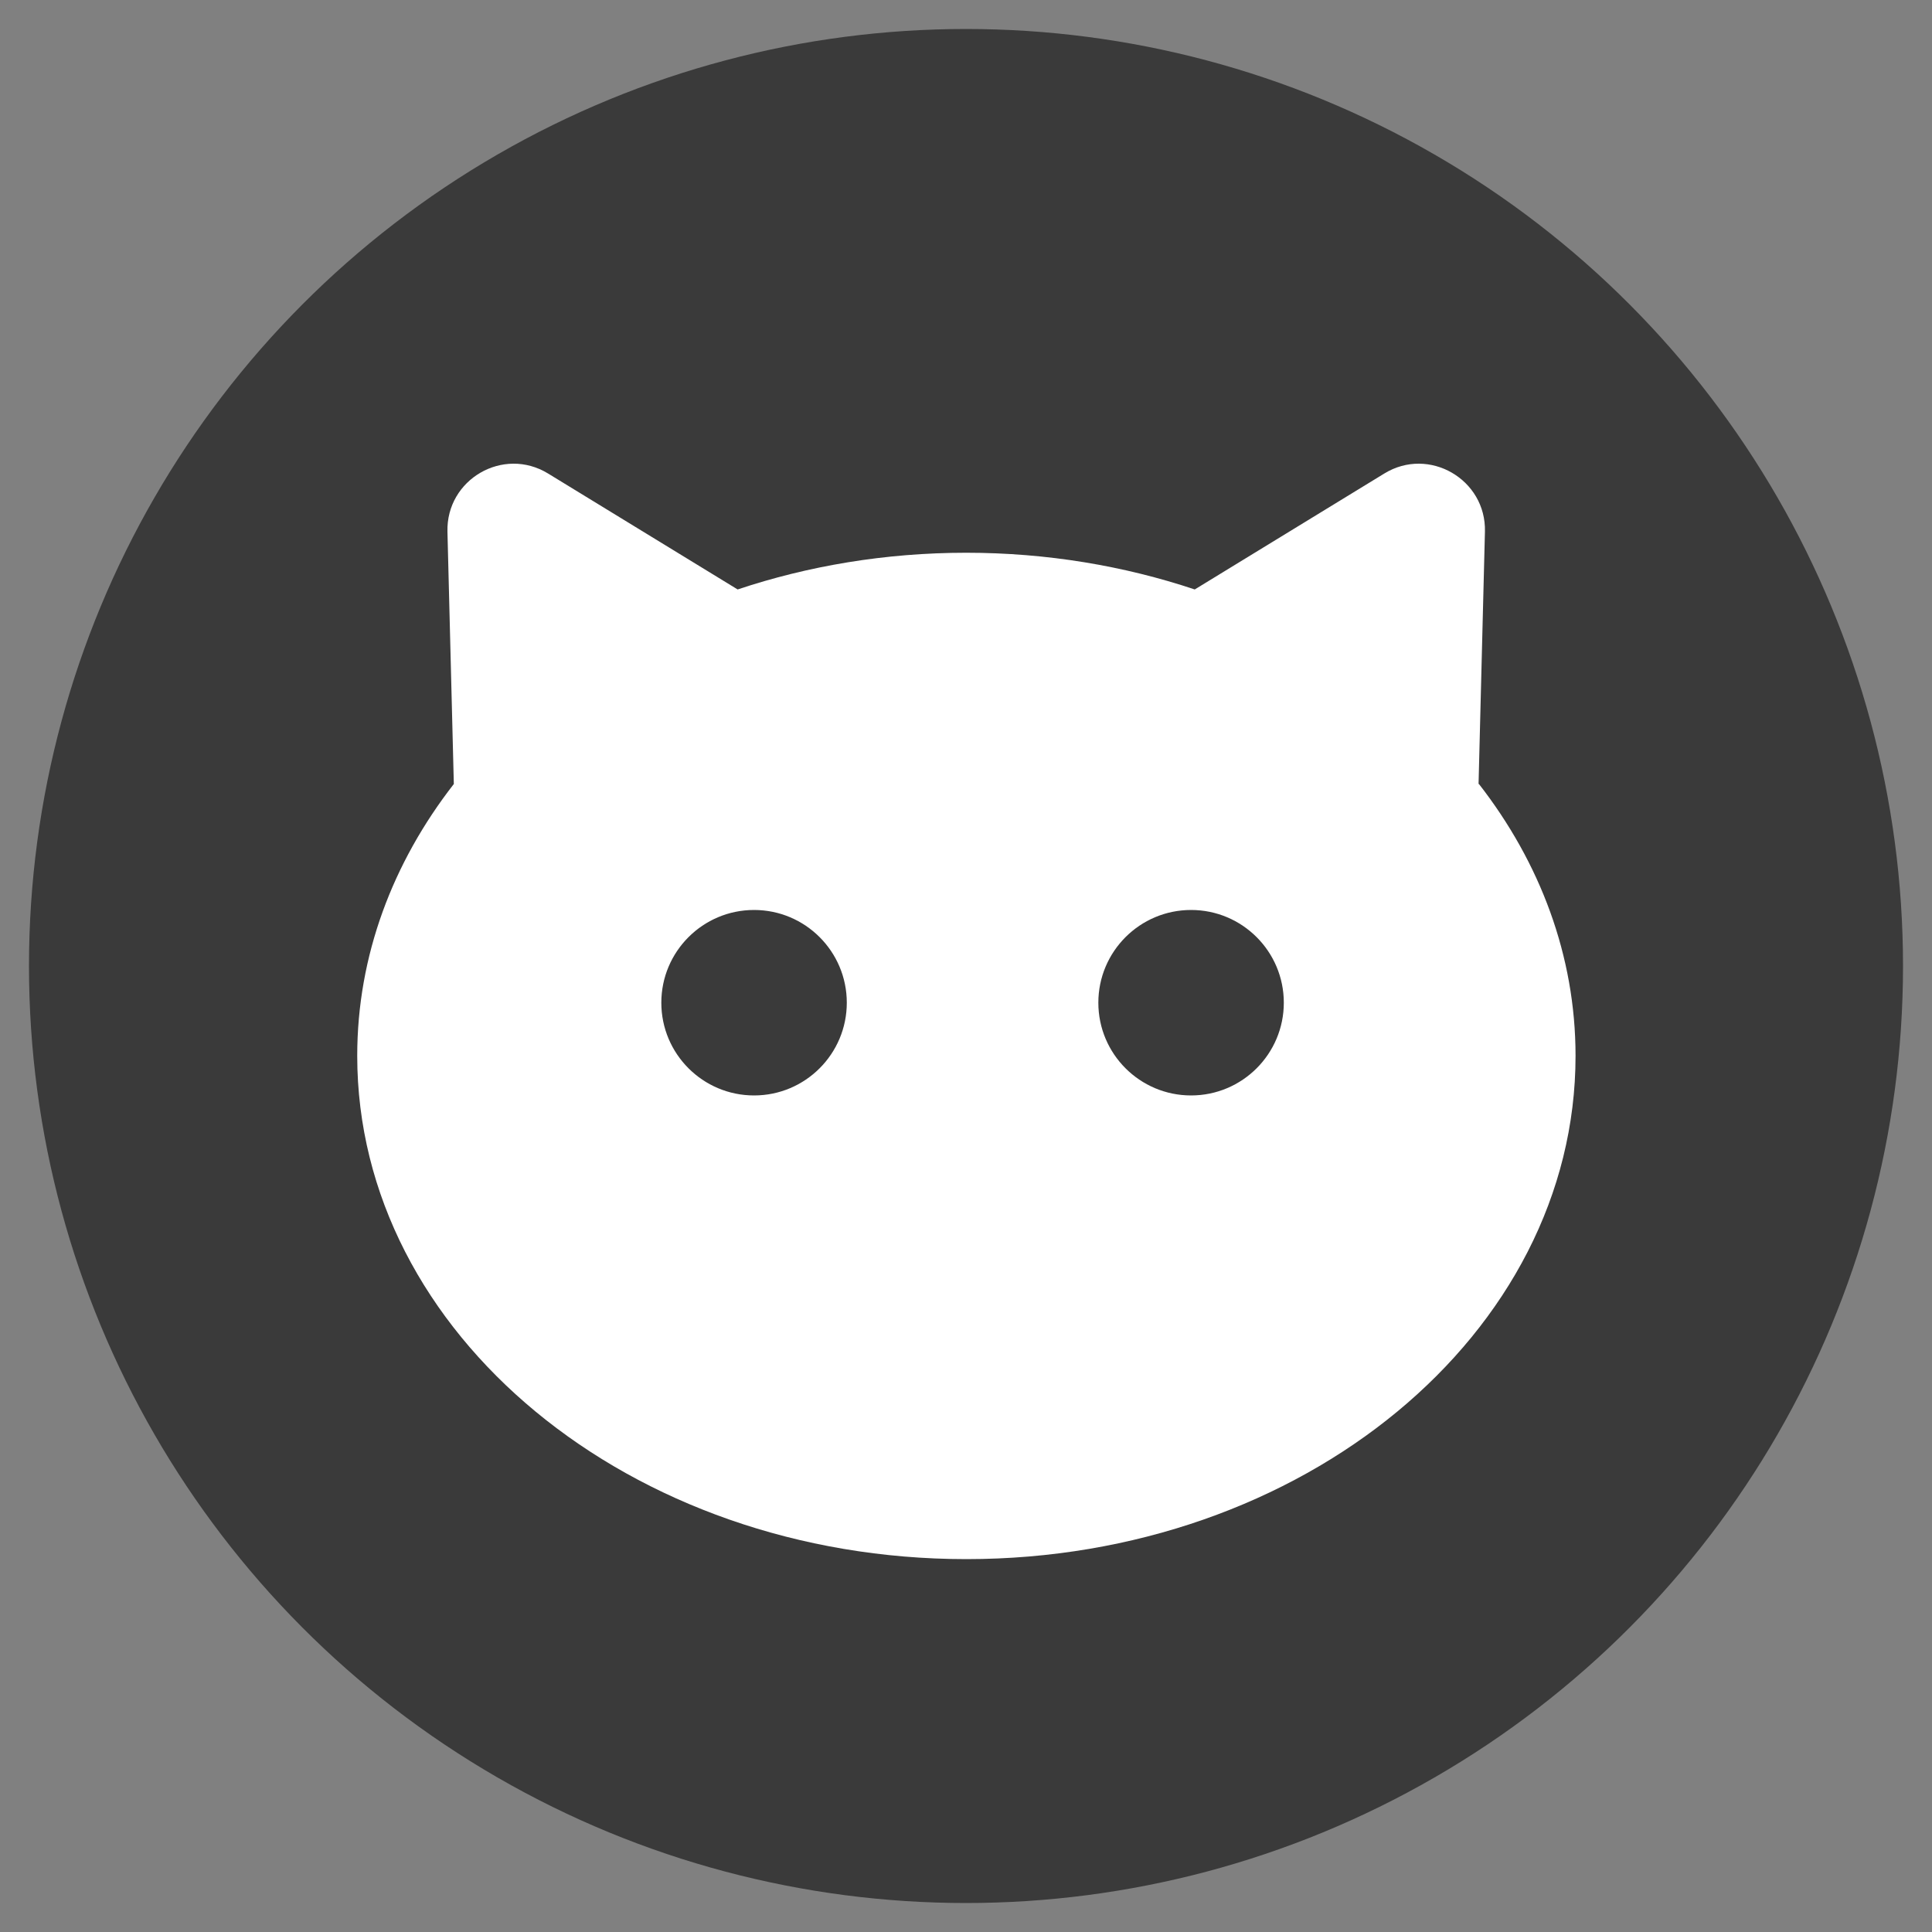
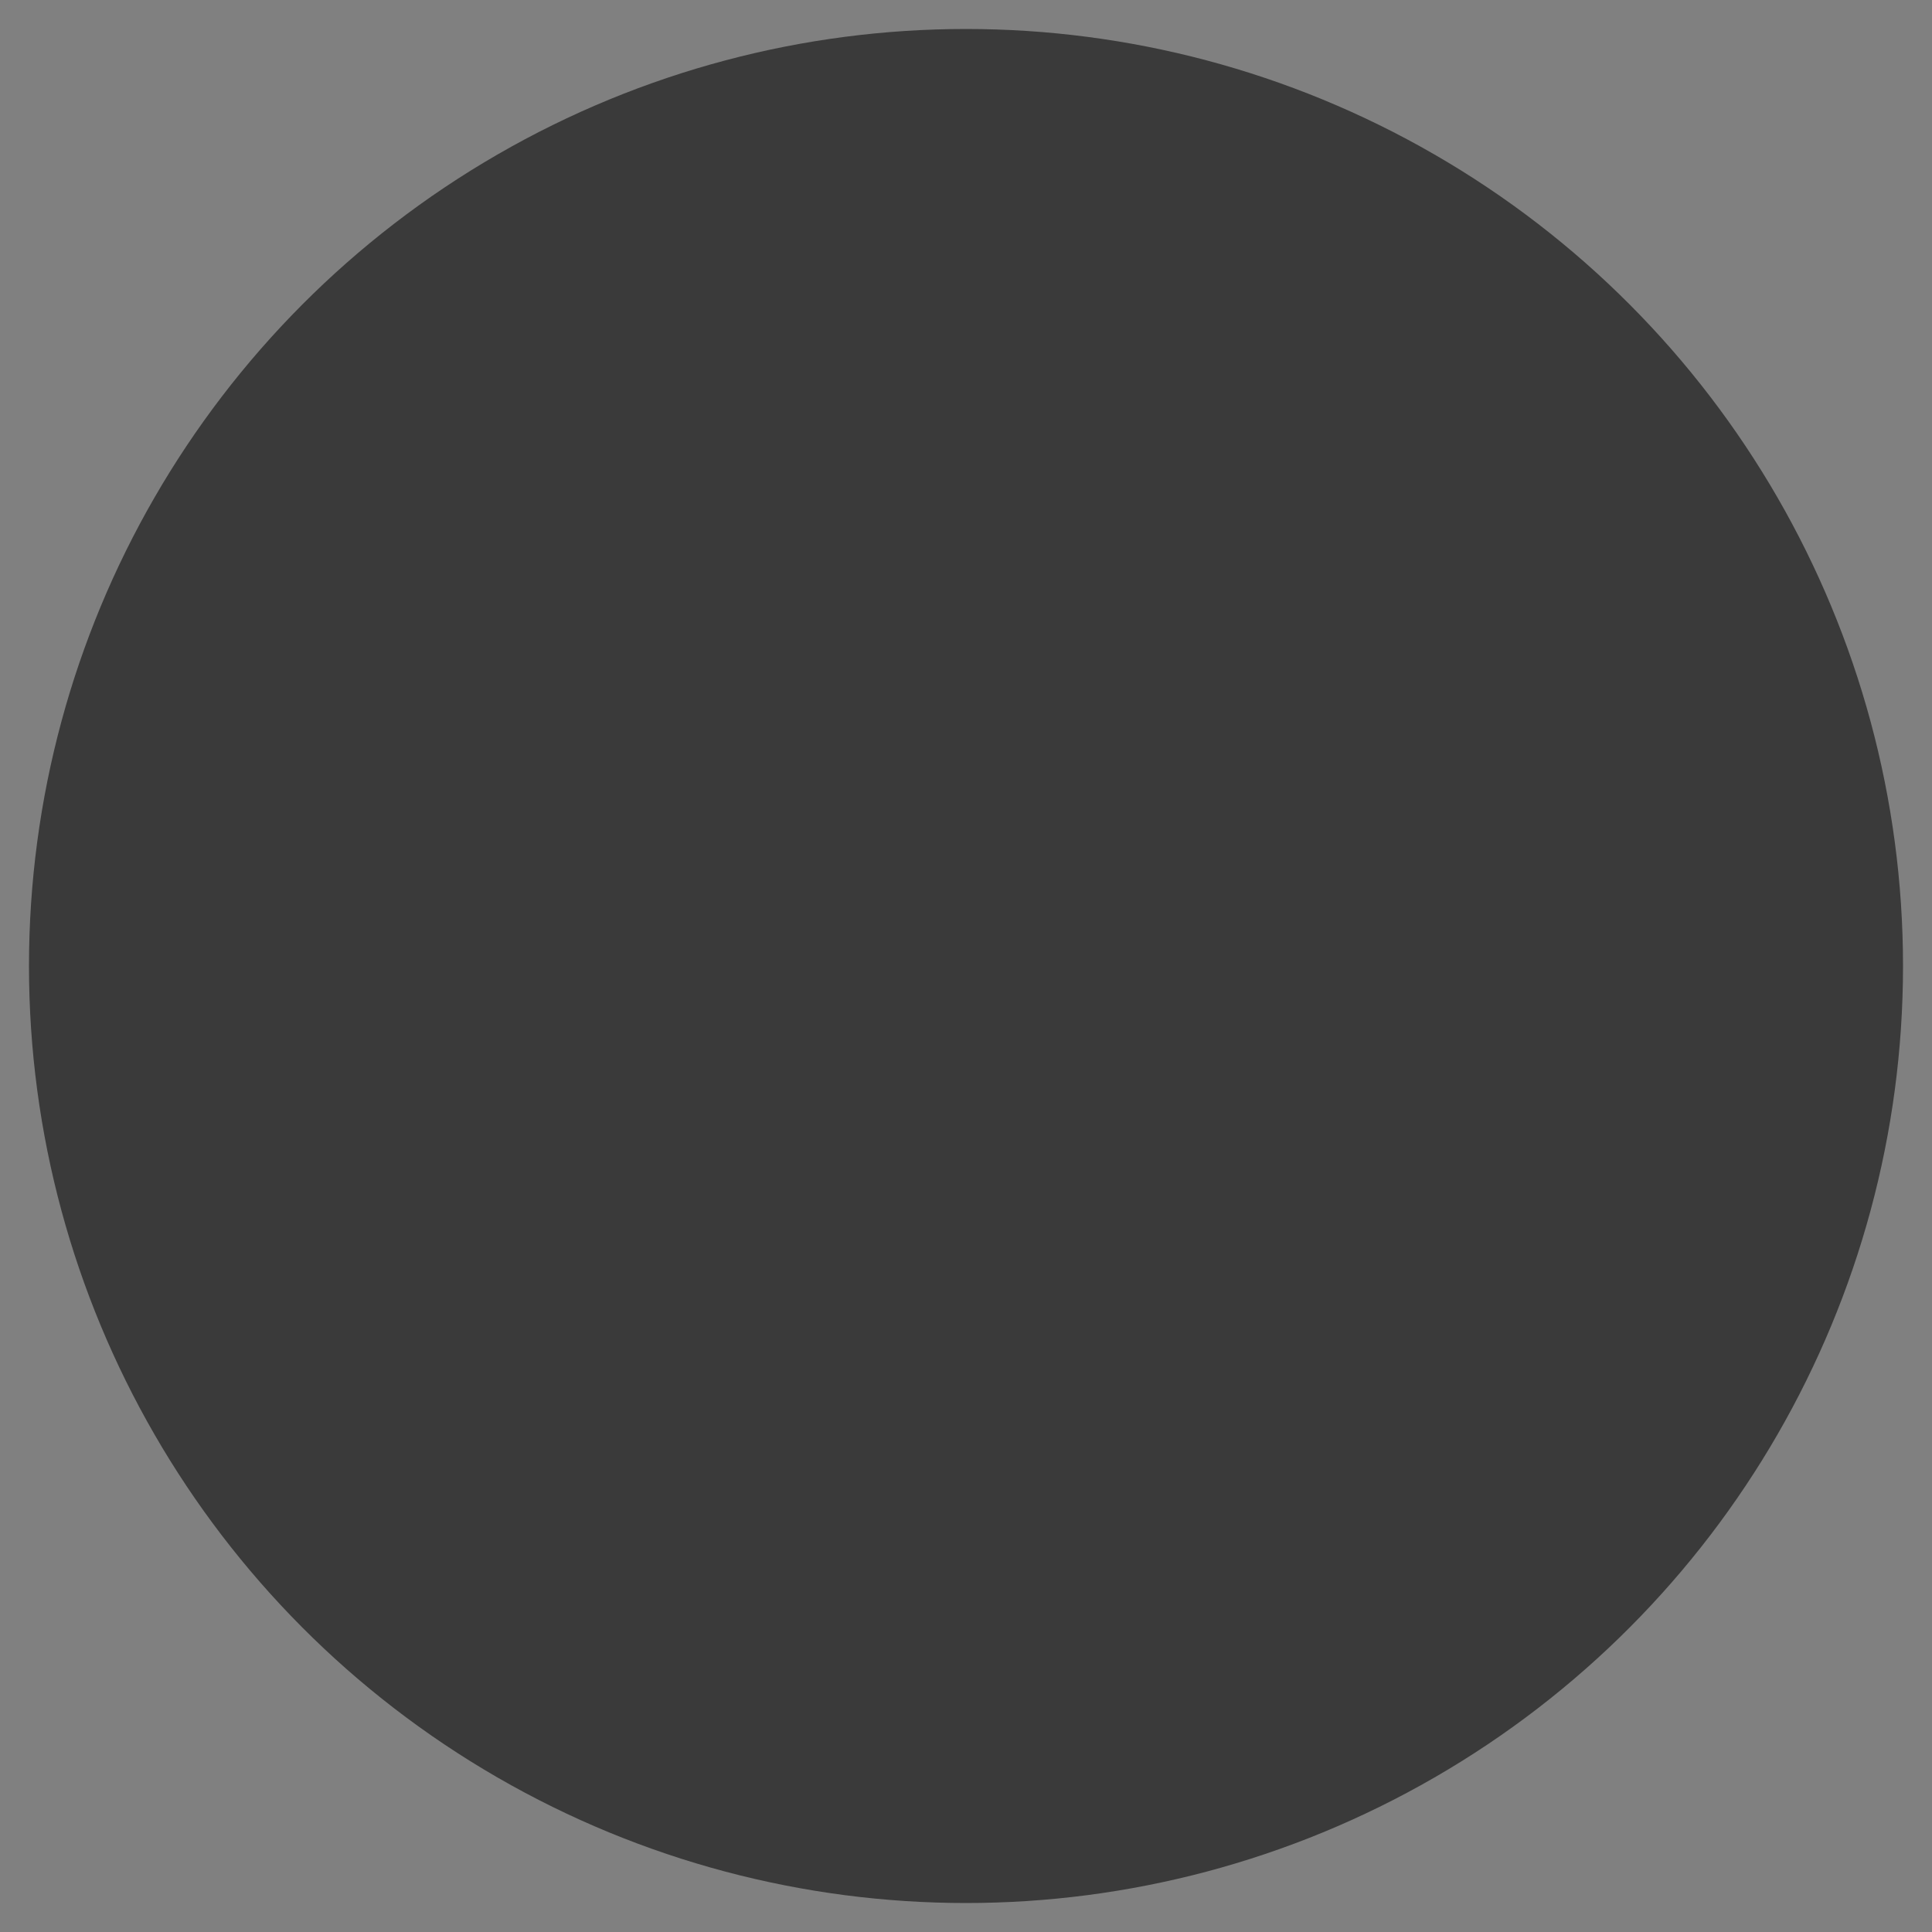
<svg xmlns="http://www.w3.org/2000/svg" id="_レイヤー_1" viewBox="0 0 100 100">
  <rect x="0" y="0" width="100" height="100" fill="#808080" stroke="none" />
  <defs>
    <style>.cls-1{fill:#3a3a3a;}.cls-2{fill:#fff;}</style>
  </defs>
  <circle class="cls-1" cx="50" cy="50" r="48.5" />
-   <path class="cls-2" d="M76.53,40.58l.33-13.06c.07-2.71-2.9-4.43-5.21-3.01l-9.81,6c-3.65-1.22-7.65-1.9-11.83-1.9s-8.18.68-11.83,1.9l-9.81-6c-2.32-1.42-5.28.3-5.21,3.01l.33,13.06c-3.16,4.06-5,8.88-5,14.07,0,14.38,14.12,26.05,31.53,26.05s31.53-11.66,31.53-26.05c0-5.18-1.84-10.01-5-14.07ZM39.03,56.7c-2.65,0-4.8-2.15-4.8-4.8s2.15-4.8,4.8-4.8,4.8,2.15,4.8,4.8-2.15,4.8-4.8,4.8ZM61.65,56.7c-2.65,0-4.8-2.15-4.8-4.8s2.15-4.8,4.8-4.8,4.8,2.15,4.8,4.8-2.15,4.8-4.8,4.8Z" />
</svg>